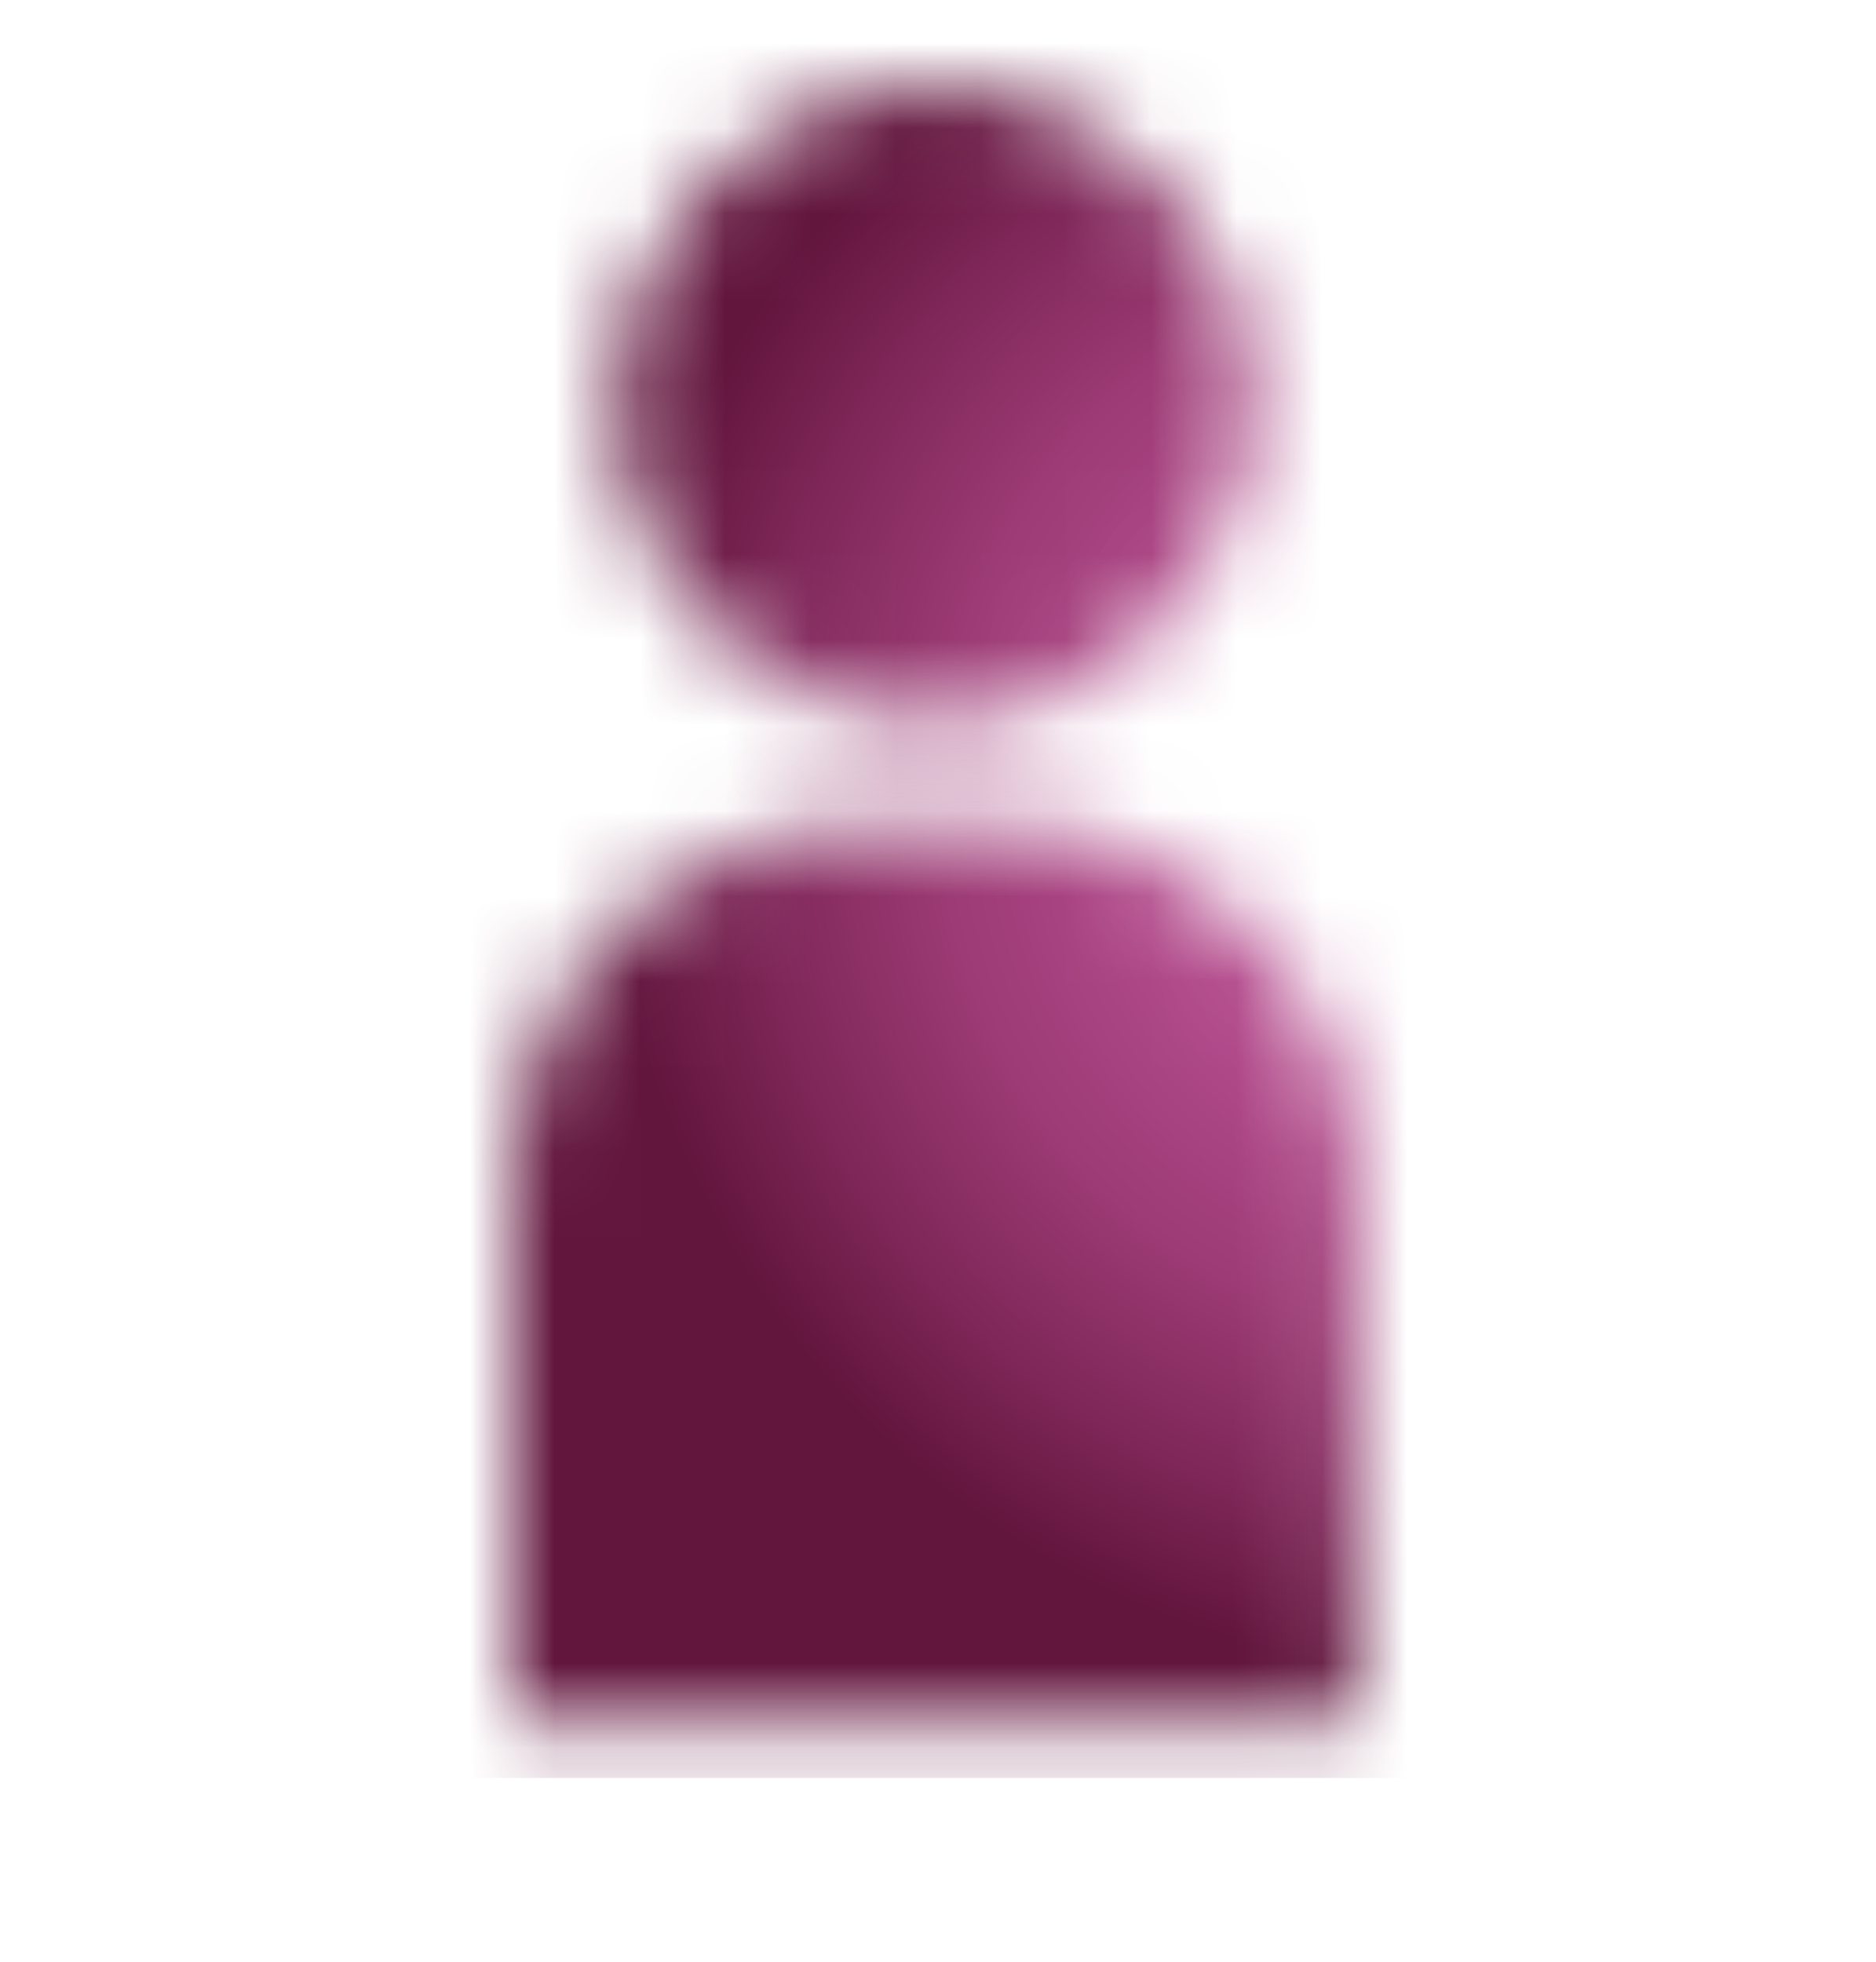
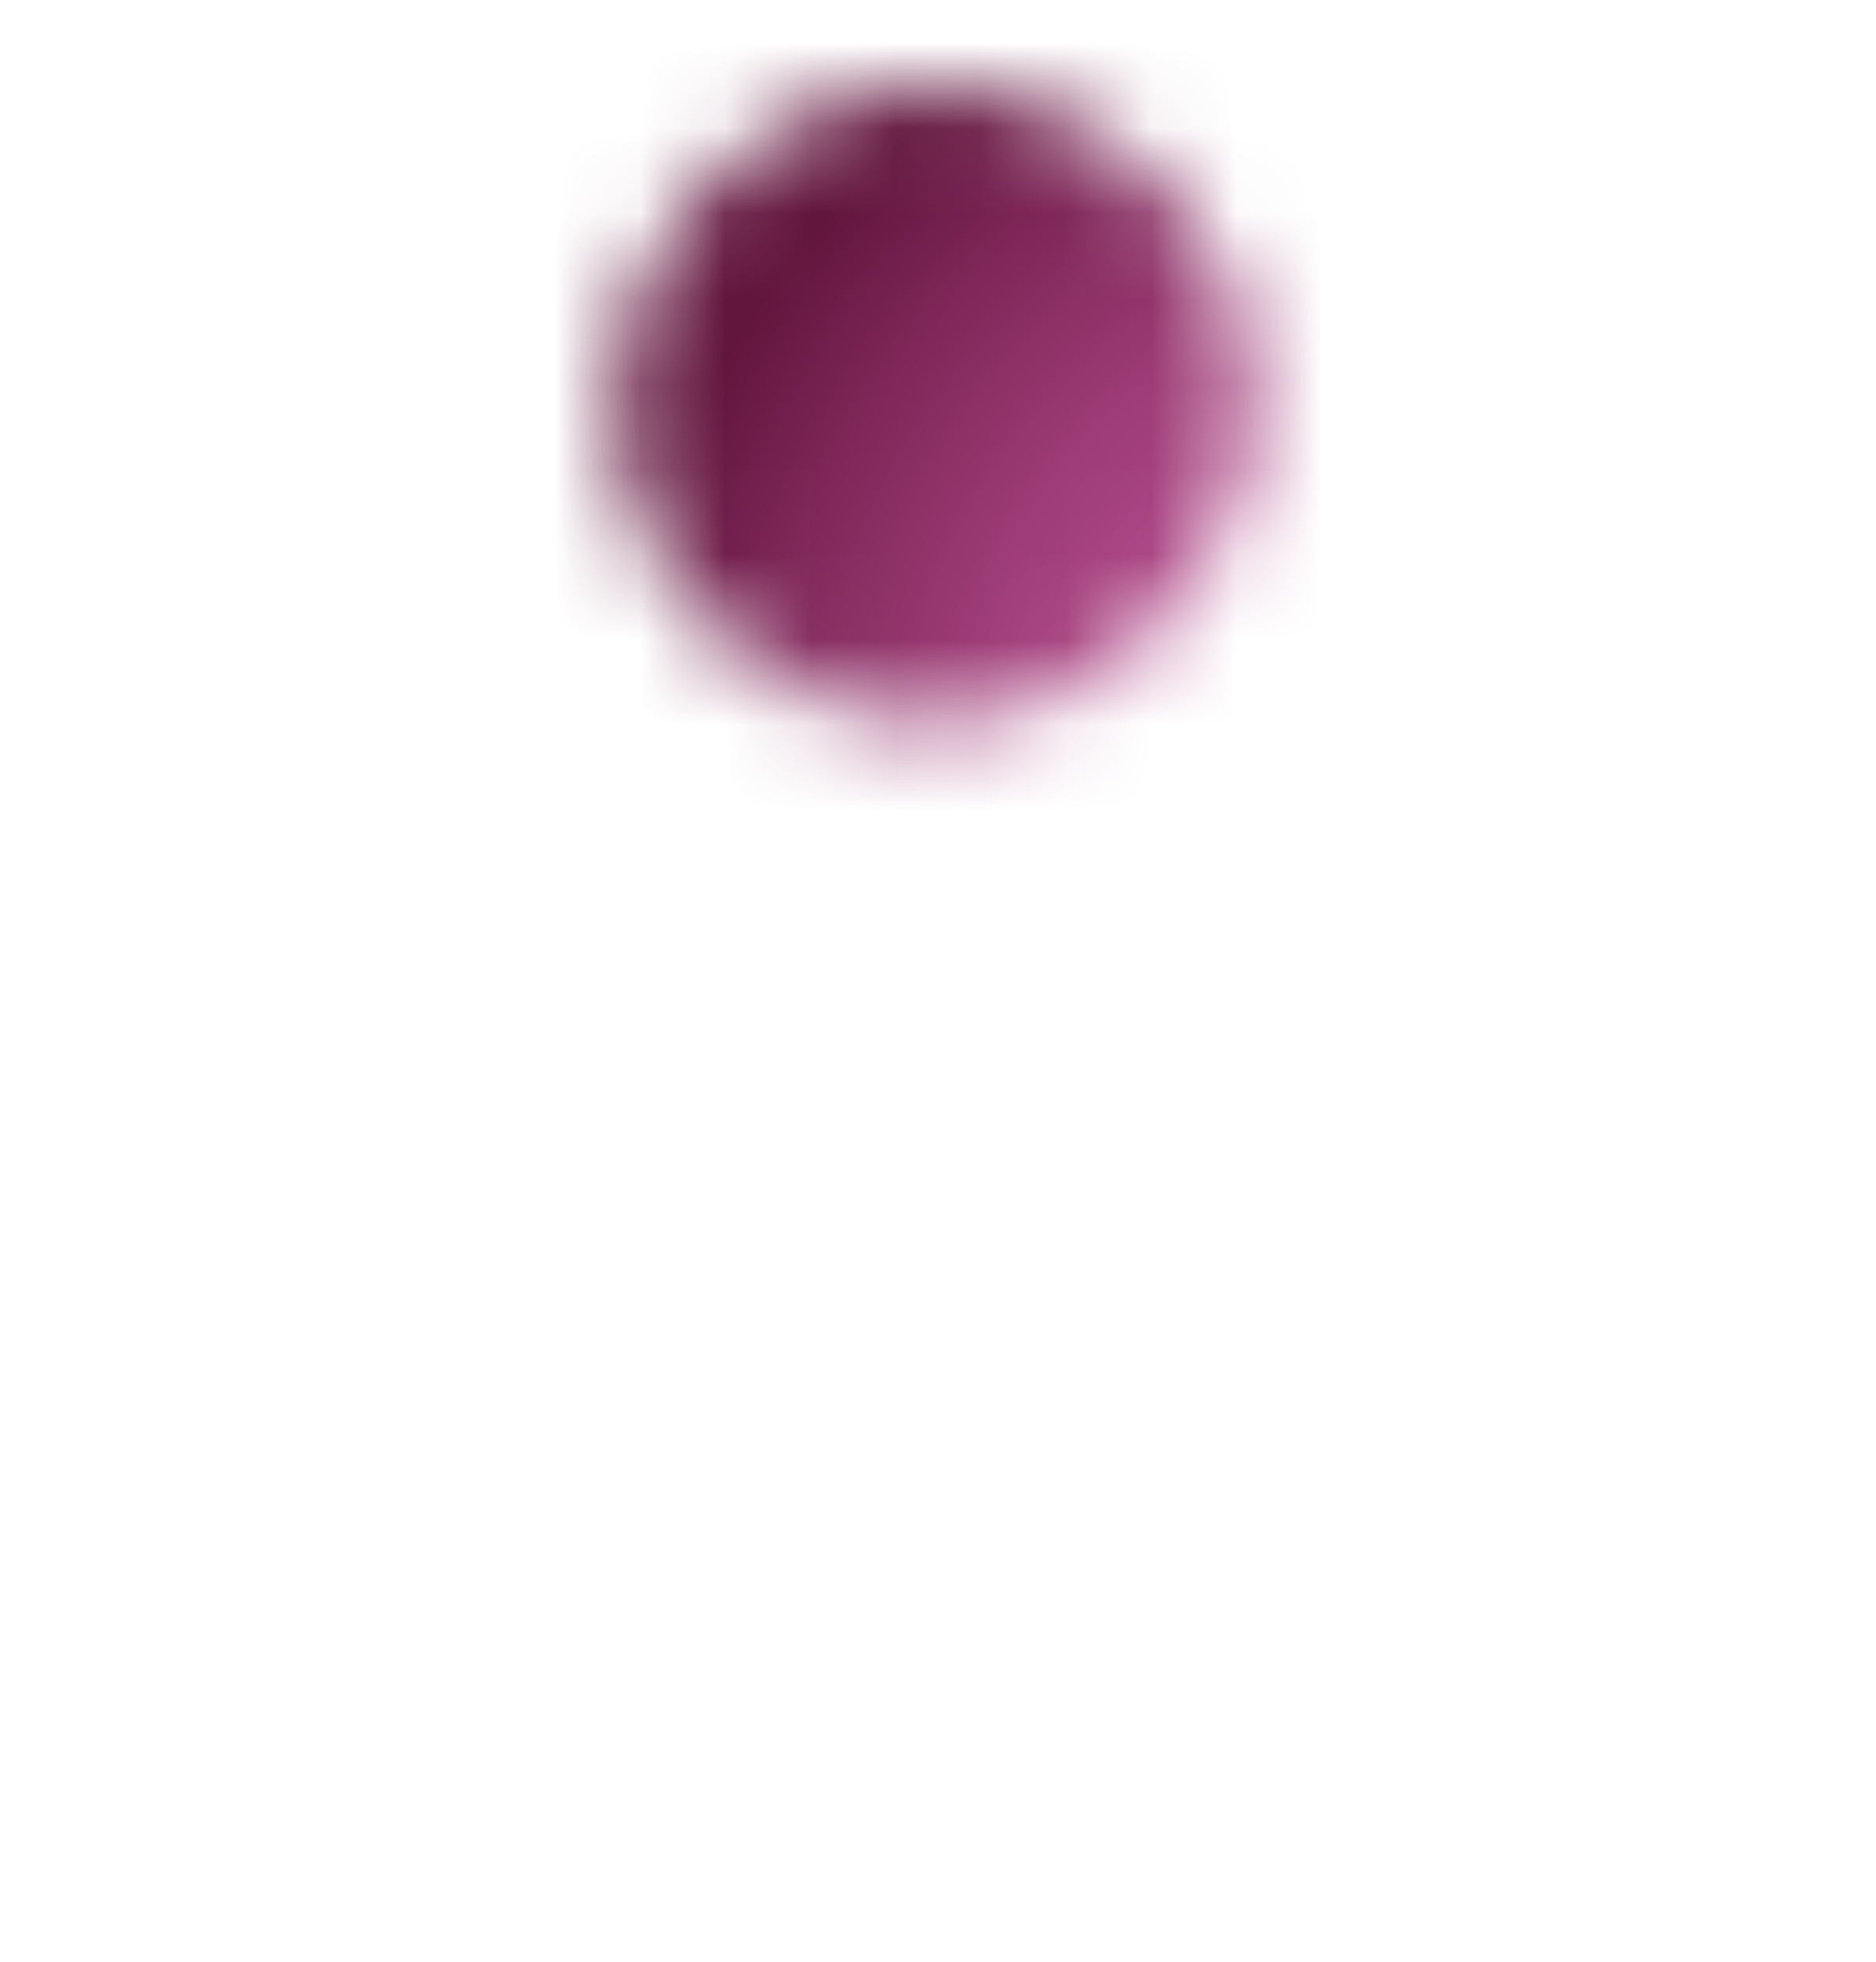
<svg xmlns="http://www.w3.org/2000/svg" width="22" height="23" viewBox="0 0 22 23" fill="none">
  <mask id="mask0_5301_1380" style="mask-type:luminance" maskUnits="userSpaceOnUse" x="6" y="9" width="10" height="12">
-     <path d="M11.65 9.643H10.266C7.911 9.643 6 11.554 6 13.909V20.206H15.924V13.909C15.924 11.554 14.013 9.643 11.658 9.643H11.65Z" fill="white" />
-   </mask>
+     </mask>
  <g mask="url(#mask0_5301_1380)">
    <path d="M21.191 0.381H0.727V20.845H21.191V0.381Z" fill="url(#paint0_radial_5301_1380)" />
  </g>
  <mask id="mask1_5301_1380" style="mask-type:luminance" maskUnits="userSpaceOnUse" x="7" y="1" width="8" height="8">
    <path d="M10.959 8.462C13.013 8.462 14.683 6.792 14.683 4.738C14.683 2.684 13.013 1.013 10.959 1.013C8.905 1.013 7.234 2.684 7.234 4.738C7.234 6.792 8.905 8.462 10.959 8.462Z" fill="white" />
  </mask>
  <g mask="url(#mask1_5301_1380)">
    <path d="M21.191 0.381H0.727V20.846H21.191V0.381Z" fill="url(#paint1_radial_5301_1380)" />
  </g>
  <defs>
    <radialGradient id="paint0_radial_5301_1380" cx="0" cy="0" r="1" gradientUnits="userSpaceOnUse" gradientTransform="translate(17.355 9.383) scale(10.217 10.217)">
      <stop stop-color="#C15499" />
      <stop offset="0.2" stop-color="#BC5195" />
      <stop offset="0.41" stop-color="#B04989" />
      <stop offset="0.62" stop-color="#9C3B75" />
      <stop offset="0.82" stop-color="#80285A" />
      <stop offset="1" stop-color="#62153D" />
    </radialGradient>
    <radialGradient id="paint1_radial_5301_1380" cx="0" cy="0" r="1" gradientUnits="userSpaceOnUse" gradientTransform="translate(17.355 9.383) scale(10.217 10.217)">
      <stop stop-color="#C15499" />
      <stop offset="0.2" stop-color="#BC5195" />
      <stop offset="0.41" stop-color="#B04989" />
      <stop offset="0.62" stop-color="#9C3B75" />
      <stop offset="0.82" stop-color="#80285A" />
      <stop offset="1" stop-color="#62153D" />
    </radialGradient>
  </defs>
</svg>